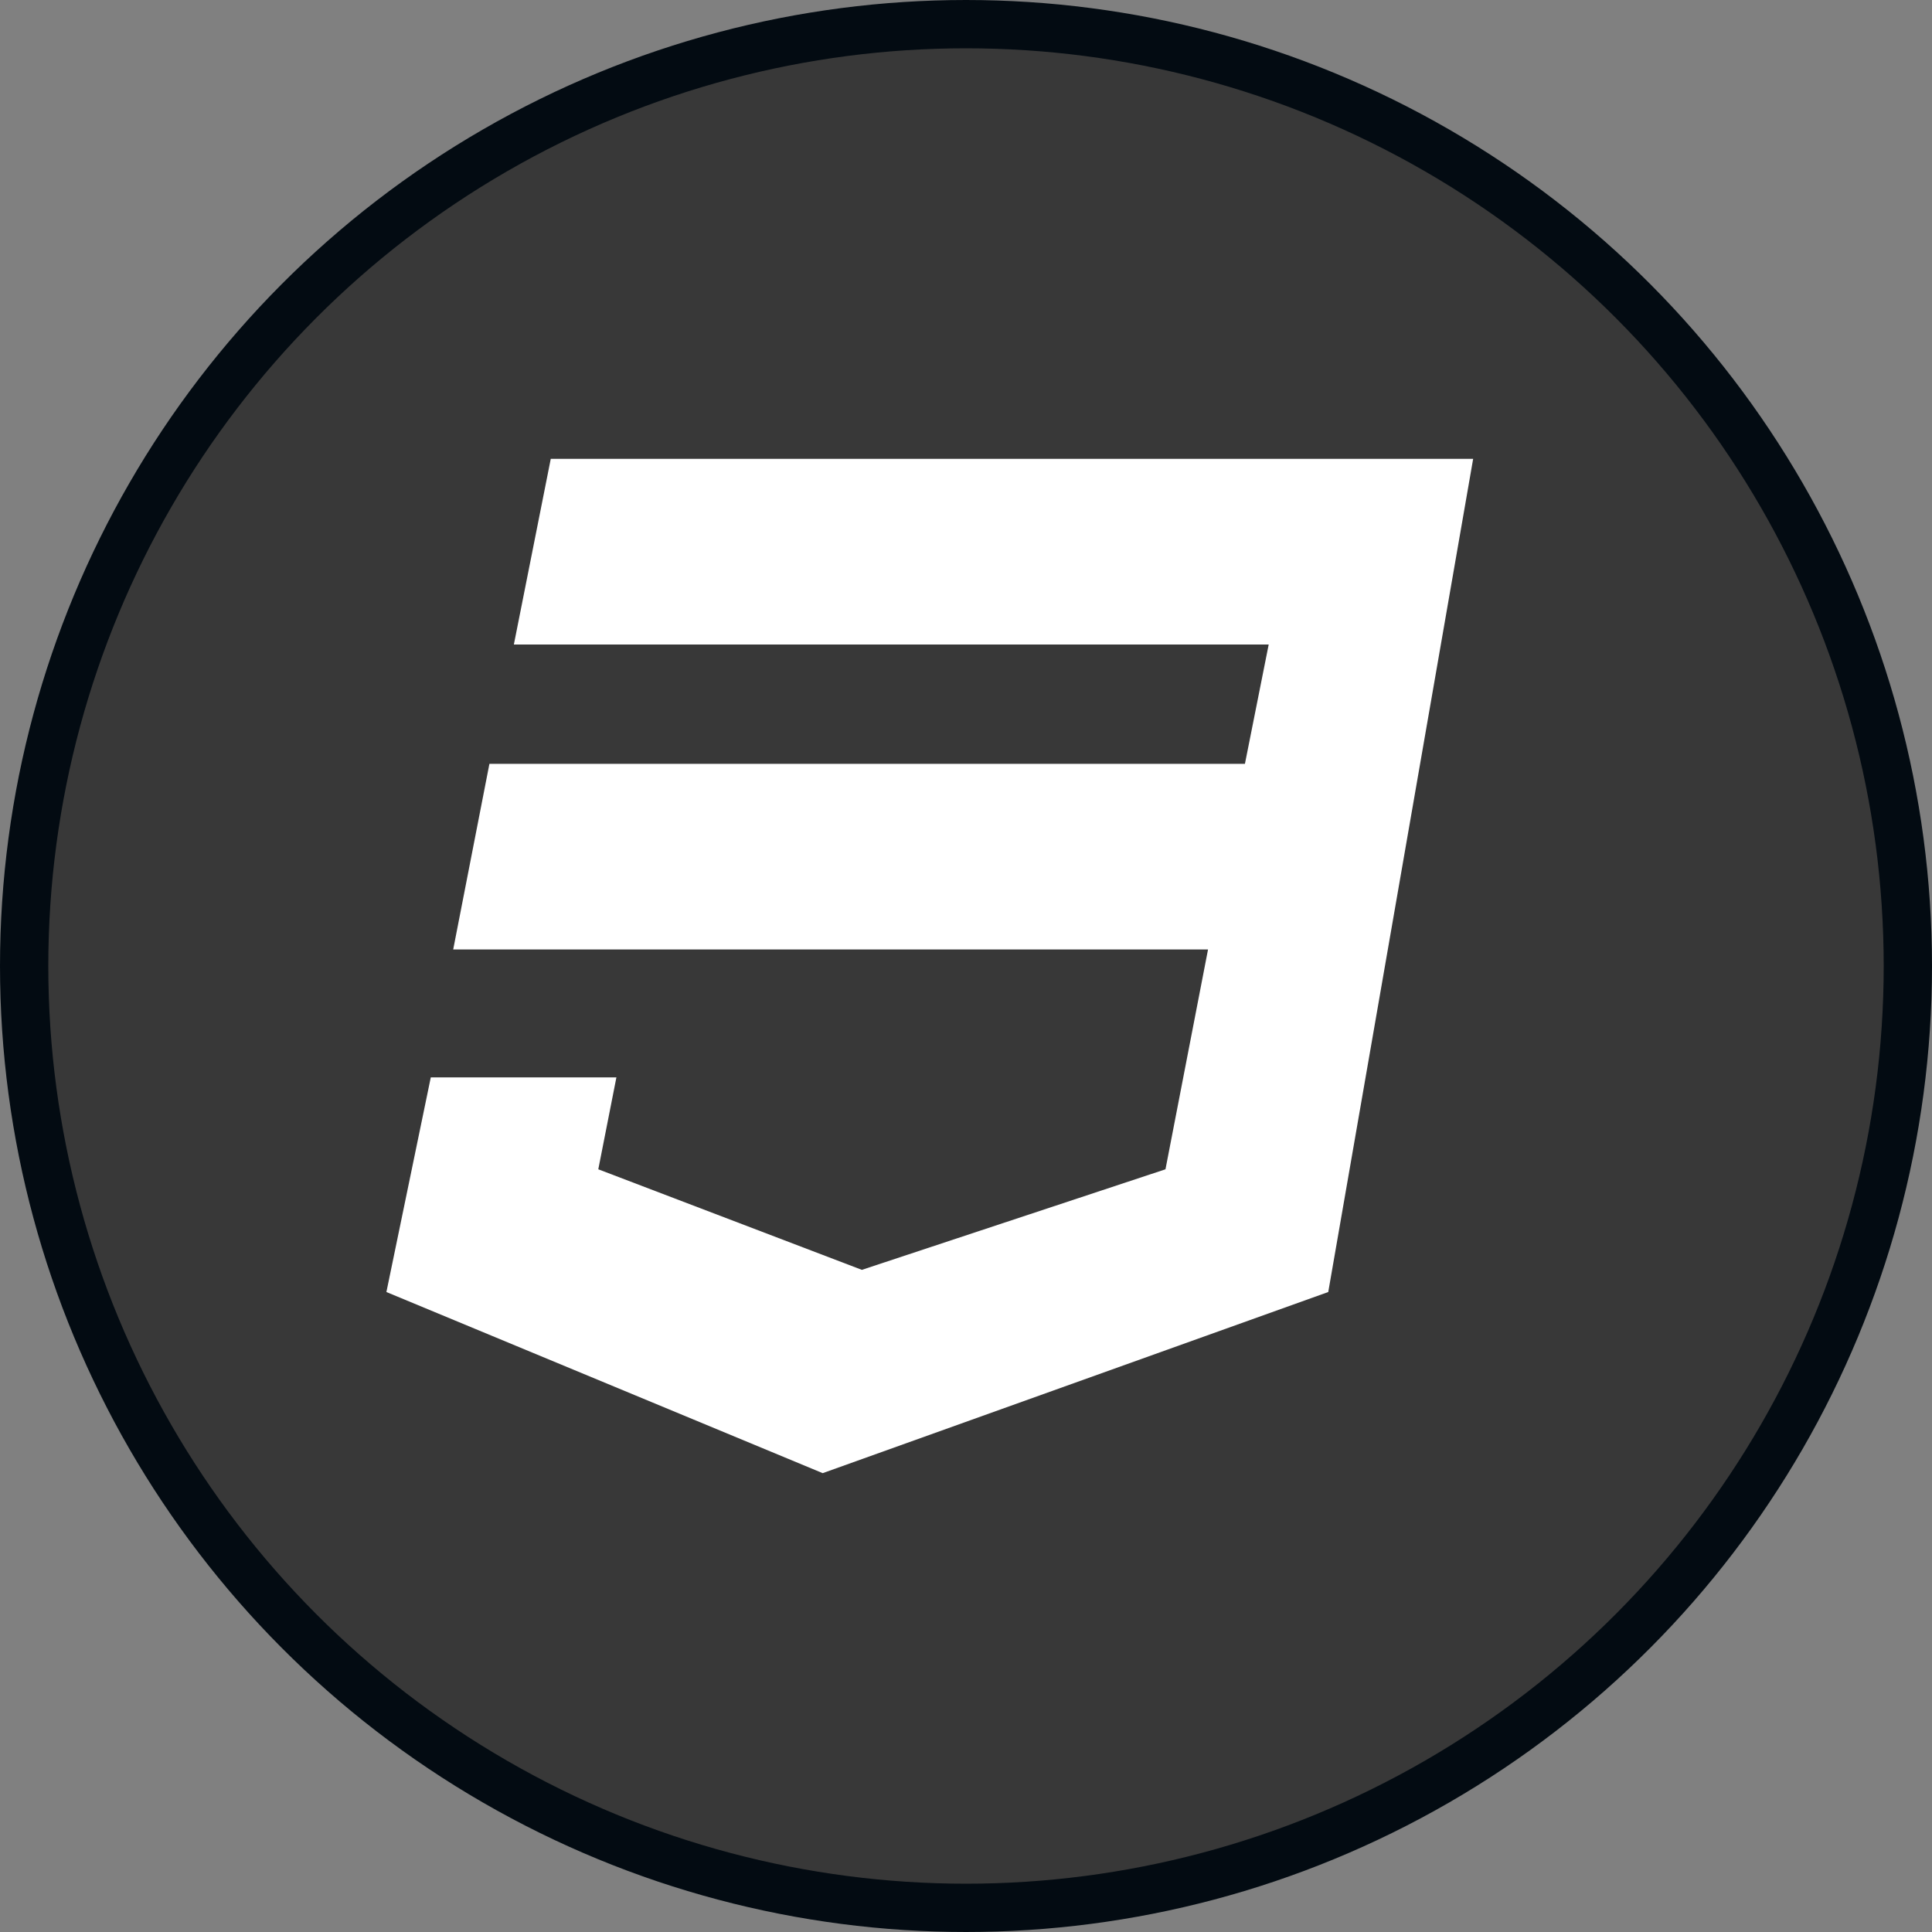
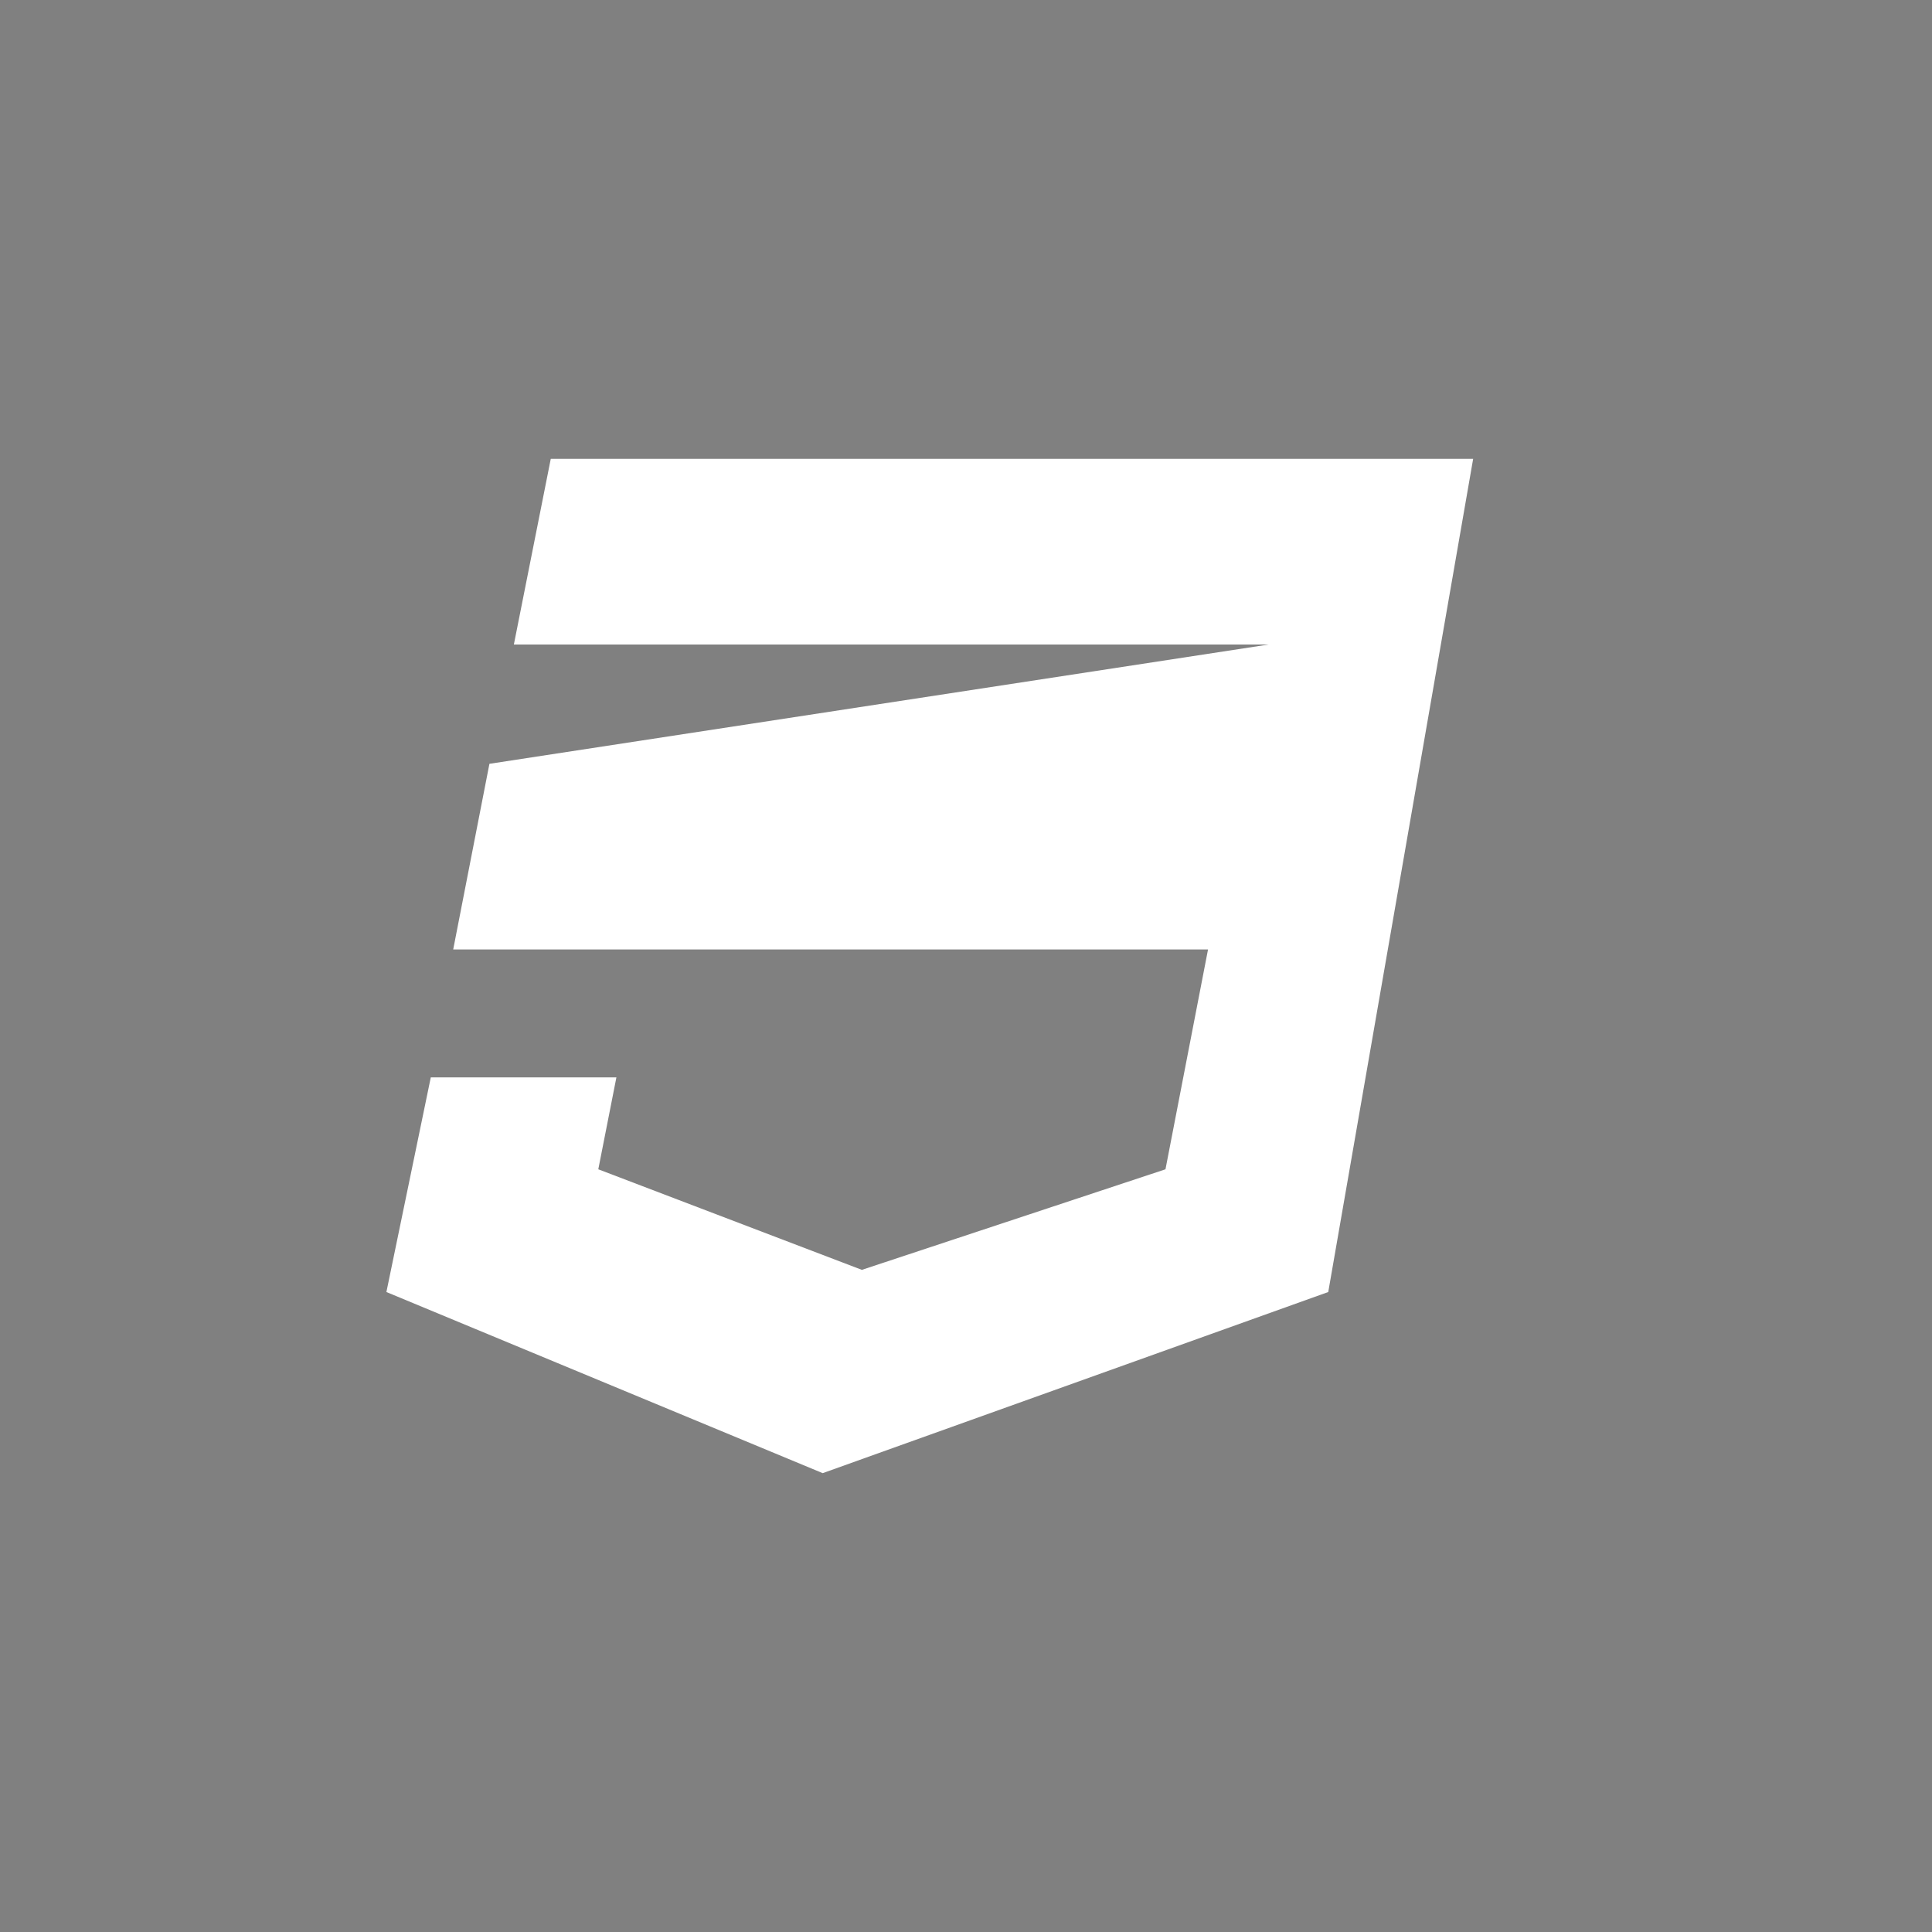
<svg xmlns="http://www.w3.org/2000/svg" width="40" height="40" viewBox="0 0 40 40" fill="none">
  <rect x="0" y="0" width="40" height="40" fill="#808080" stroke="none" />
-   <circle cx="20" cy="20" r="19.5" fill="#383838" stroke="#030B12" />
-   <path d="M30.5 9.5L27.5 26.75L17.033 30.5L8 26.75L8.919 22.306H12.762L12.387 24.209L17.844 26.291L24.13 24.209L25.011 19.658H9.383L10.133 15.814H25.775L26.267 13.344H10.639L11.403 9.5H30.5Z" fill="white" />
+   <path d="M30.5 9.5L27.5 26.75L17.033 30.5L8 26.75L8.919 22.306H12.762L12.387 24.209L17.844 26.291L24.13 24.209L25.011 19.658H9.383L10.133 15.814L26.267 13.344H10.639L11.403 9.5H30.5Z" fill="white" />
</svg>